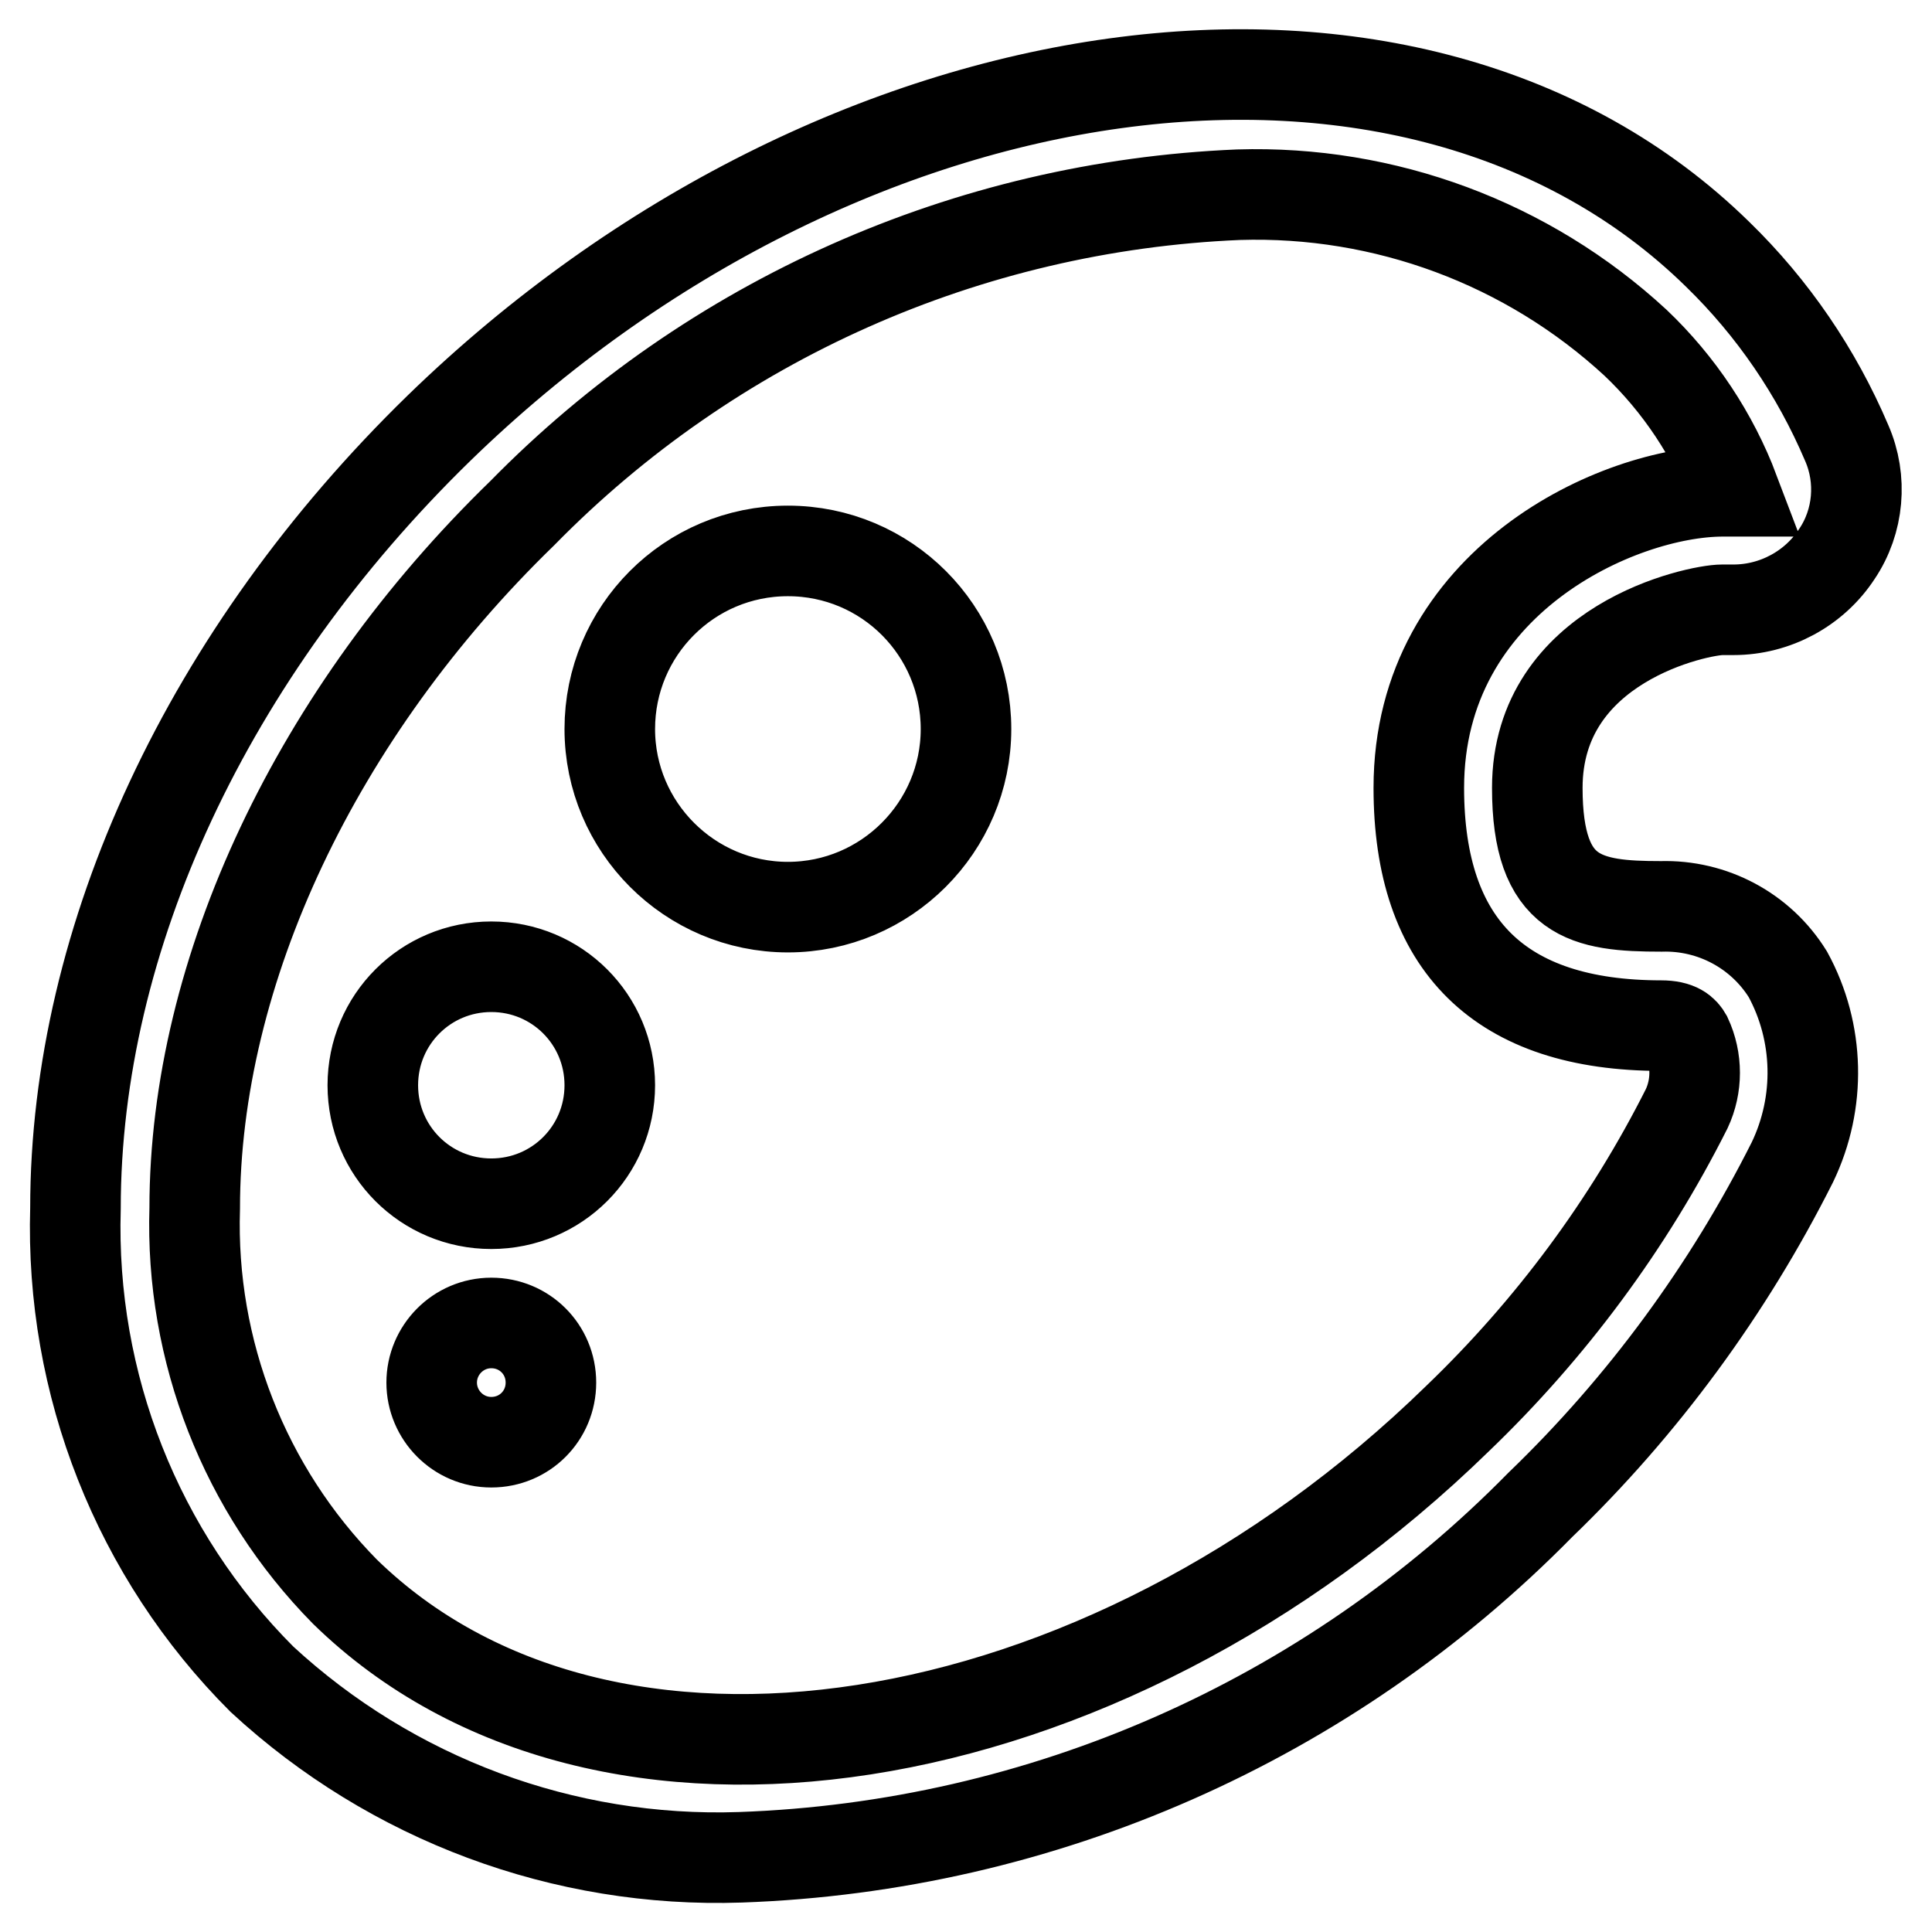
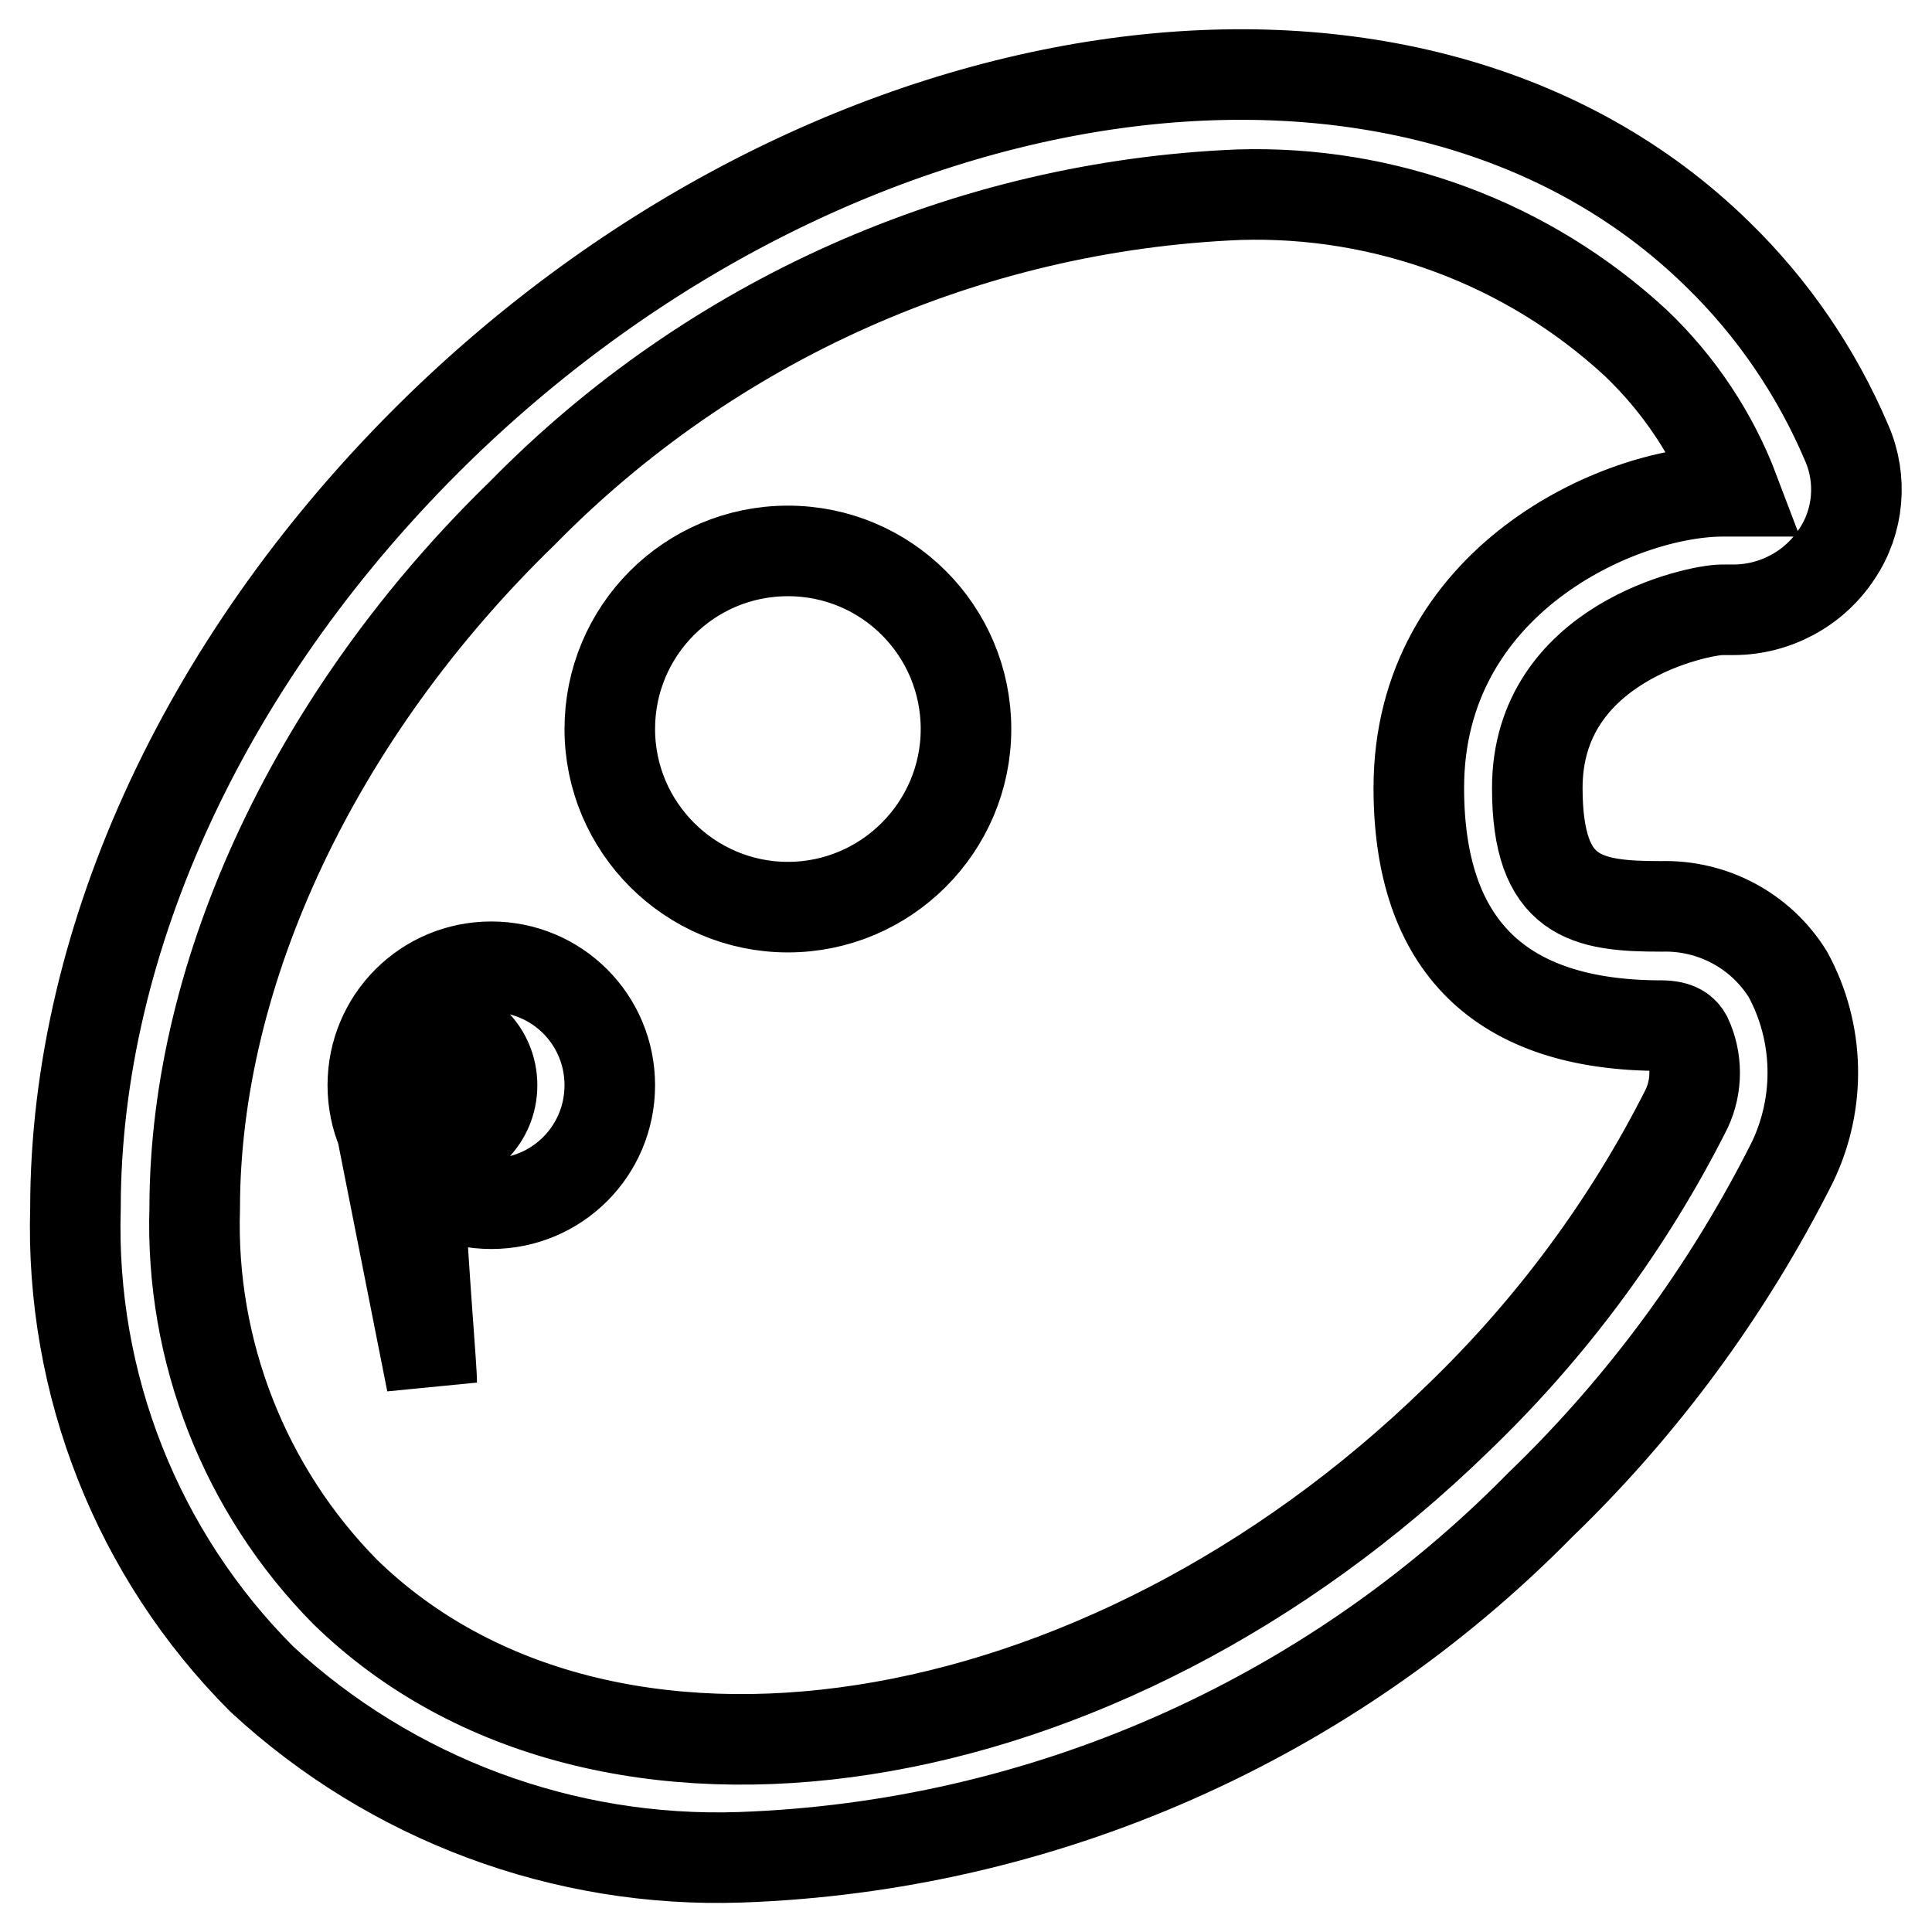
<svg xmlns="http://www.w3.org/2000/svg" version="1.1" x="0px" y="0px" viewBox="0 0 256 256" enable-background="new 0 0 256 256" xml:space="preserve">
  <g>
-     <path stroke-width="12" fill-opacity="0" stroke="#000000" d="M244.7,58.7c-4-9.4-9.8-17.9-17.1-25C187.4-5.7,111.4,5,58.2,56.7C27.6,86.5,10,124.2,10,160.1 c-0.7,23.3,8.2,45.9,24.7,62.4c17.2,15.9,40,24.4,63.4,23.6c40-1.4,77.9-18.1,106-46.7c13.6-13.1,24.9-28.5,33.4-45.4 c3.8-7.9,3.6-17.2-0.6-24.9c-3.6-5.8-10-9.2-16.8-9c-9.9,0-16.4-1.1-16.4-15.7c0-19.2,21.3-23.6,24.5-23.6h1.5 c5.5,0,10.7-2.8,13.7-7.4C246.3,69.1,246.8,63.5,244.7,58.7z M228.3,65.1c-13.7,0-40.3,11.8-40.3,39.3c0,20.9,10.8,31.5,32.1,31.5 c2.3,0,3,0.8,3.4,1.5c1.4,3,1.4,6.5,0,9.5c-7.7,15.3-18,29.2-30.4,41.1C145.9,234,79.8,244.2,45.7,210.9 c-13.3-13.5-20.5-31.9-19.9-50.8c0-31.5,16.2-65.7,43.4-92.1c25.1-25.6,59-40.7,94.9-42.2c19.4-0.6,38.3,6.4,52.6,19.6 c5.8,5.5,10.3,12.3,13.1,19.7H228.3z M80.8,96.6c0,13,10.6,23.6,23.6,23.6S128,109.6,128,96.6S117.5,73,104.4,73 S80.8,83.6,80.8,96.6z M49.4,143.8c0,8.7,7,15.7,15.7,15.7c8.7,0,15.7-7,15.7-15.7s-7-15.7-15.7-15.7 C56.4,128.1,49.4,135.1,49.4,143.8z M57.2,183.2c0,4.3,3.5,7.9,7.9,7.9s7.9-3.5,7.9-7.9s-3.5-7.9-7.9-7.9S57.2,178.9,57.2,183.2z" />
+     <path stroke-width="12" fill-opacity="0" stroke="#000000" d="M244.7,58.7c-4-9.4-9.8-17.9-17.1-25C187.4-5.7,111.4,5,58.2,56.7C27.6,86.5,10,124.2,10,160.1 c-0.7,23.3,8.2,45.9,24.7,62.4c17.2,15.9,40,24.4,63.4,23.6c40-1.4,77.9-18.1,106-46.7c13.6-13.1,24.9-28.5,33.4-45.4 c3.8-7.9,3.6-17.2-0.6-24.9c-3.6-5.8-10-9.2-16.8-9c-9.9,0-16.4-1.1-16.4-15.7c0-19.2,21.3-23.6,24.5-23.6h1.5 c5.5,0,10.7-2.8,13.7-7.4C246.3,69.1,246.8,63.5,244.7,58.7z M228.3,65.1c-13.7,0-40.3,11.8-40.3,39.3c0,20.9,10.8,31.5,32.1,31.5 c2.3,0,3,0.8,3.4,1.5c1.4,3,1.4,6.5,0,9.5c-7.7,15.3-18,29.2-30.4,41.1C145.9,234,79.8,244.2,45.7,210.9 c-13.3-13.5-20.5-31.9-19.9-50.8c0-31.5,16.2-65.7,43.4-92.1c25.1-25.6,59-40.7,94.9-42.2c19.4-0.6,38.3,6.4,52.6,19.6 c5.8,5.5,10.3,12.3,13.1,19.7H228.3z M80.8,96.6c0,13,10.6,23.6,23.6,23.6S128,109.6,128,96.6S117.5,73,104.4,73 S80.8,83.6,80.8,96.6z M49.4,143.8c0,8.7,7,15.7,15.7,15.7c8.7,0,15.7-7,15.7-15.7s-7-15.7-15.7-15.7 C56.4,128.1,49.4,135.1,49.4,143.8z c0,4.3,3.5,7.9,7.9,7.9s7.9-3.5,7.9-7.9s-3.5-7.9-7.9-7.9S57.2,178.9,57.2,183.2z" />
  </g>
</svg>